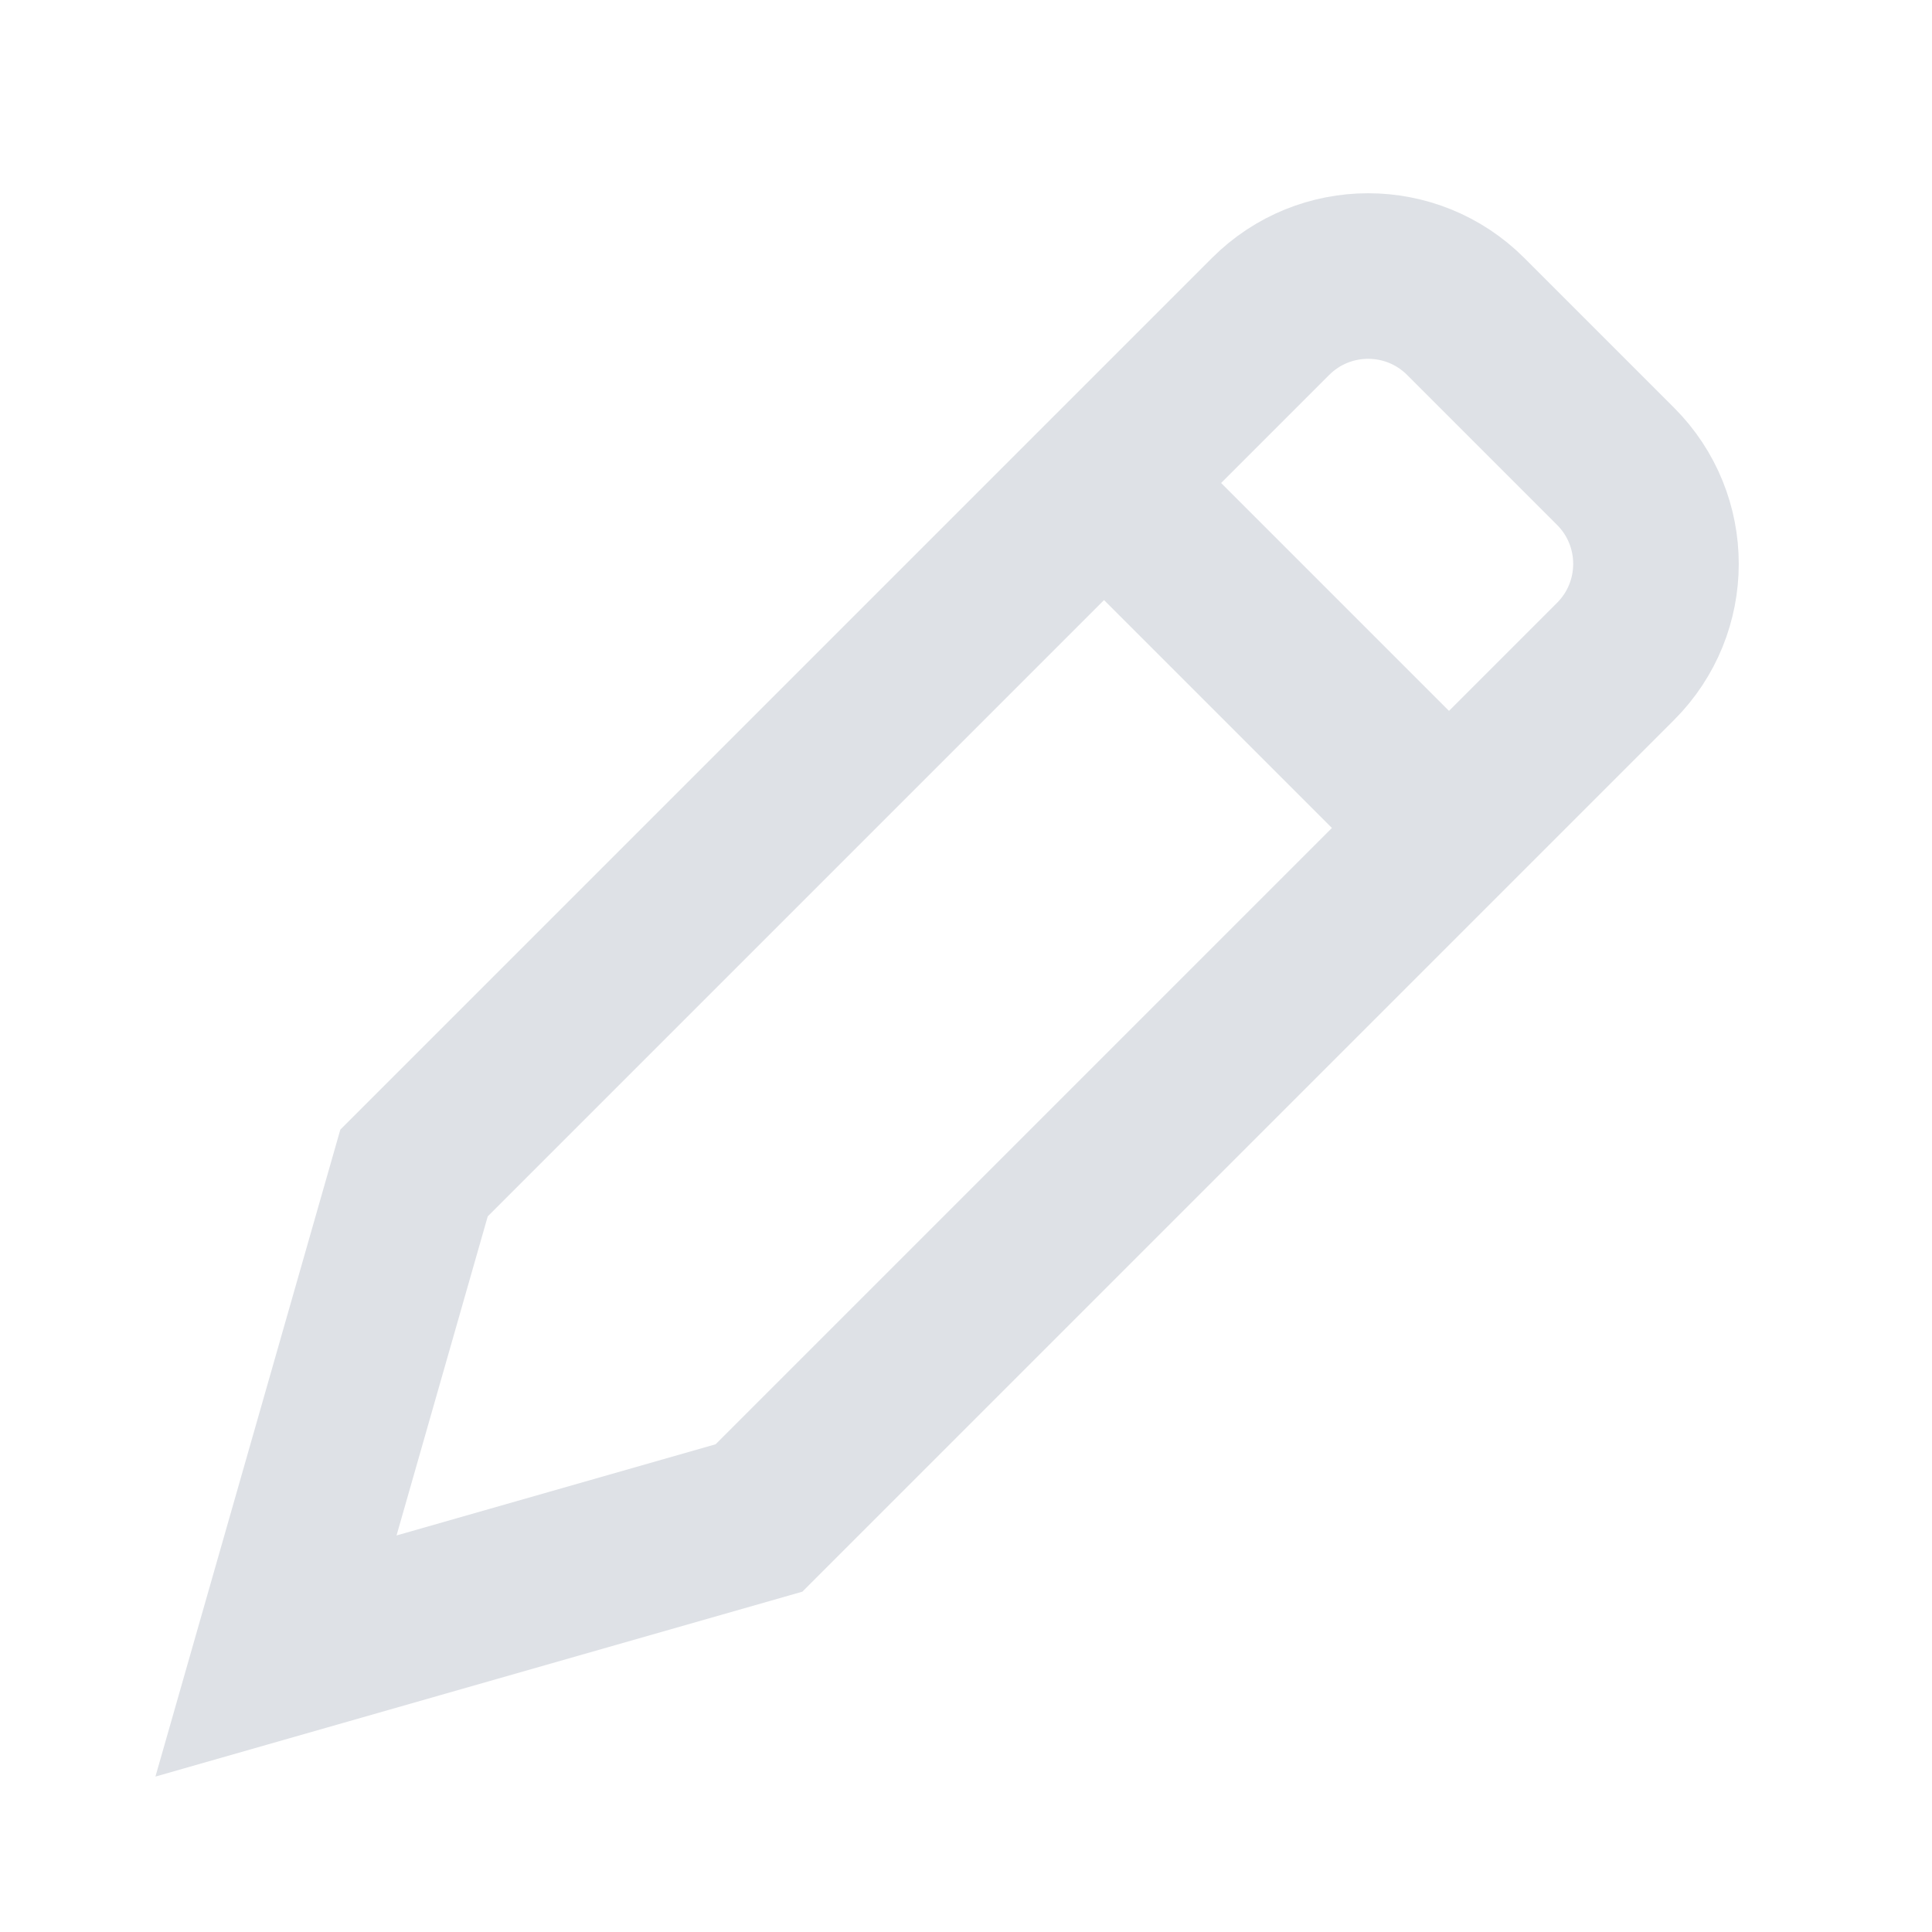
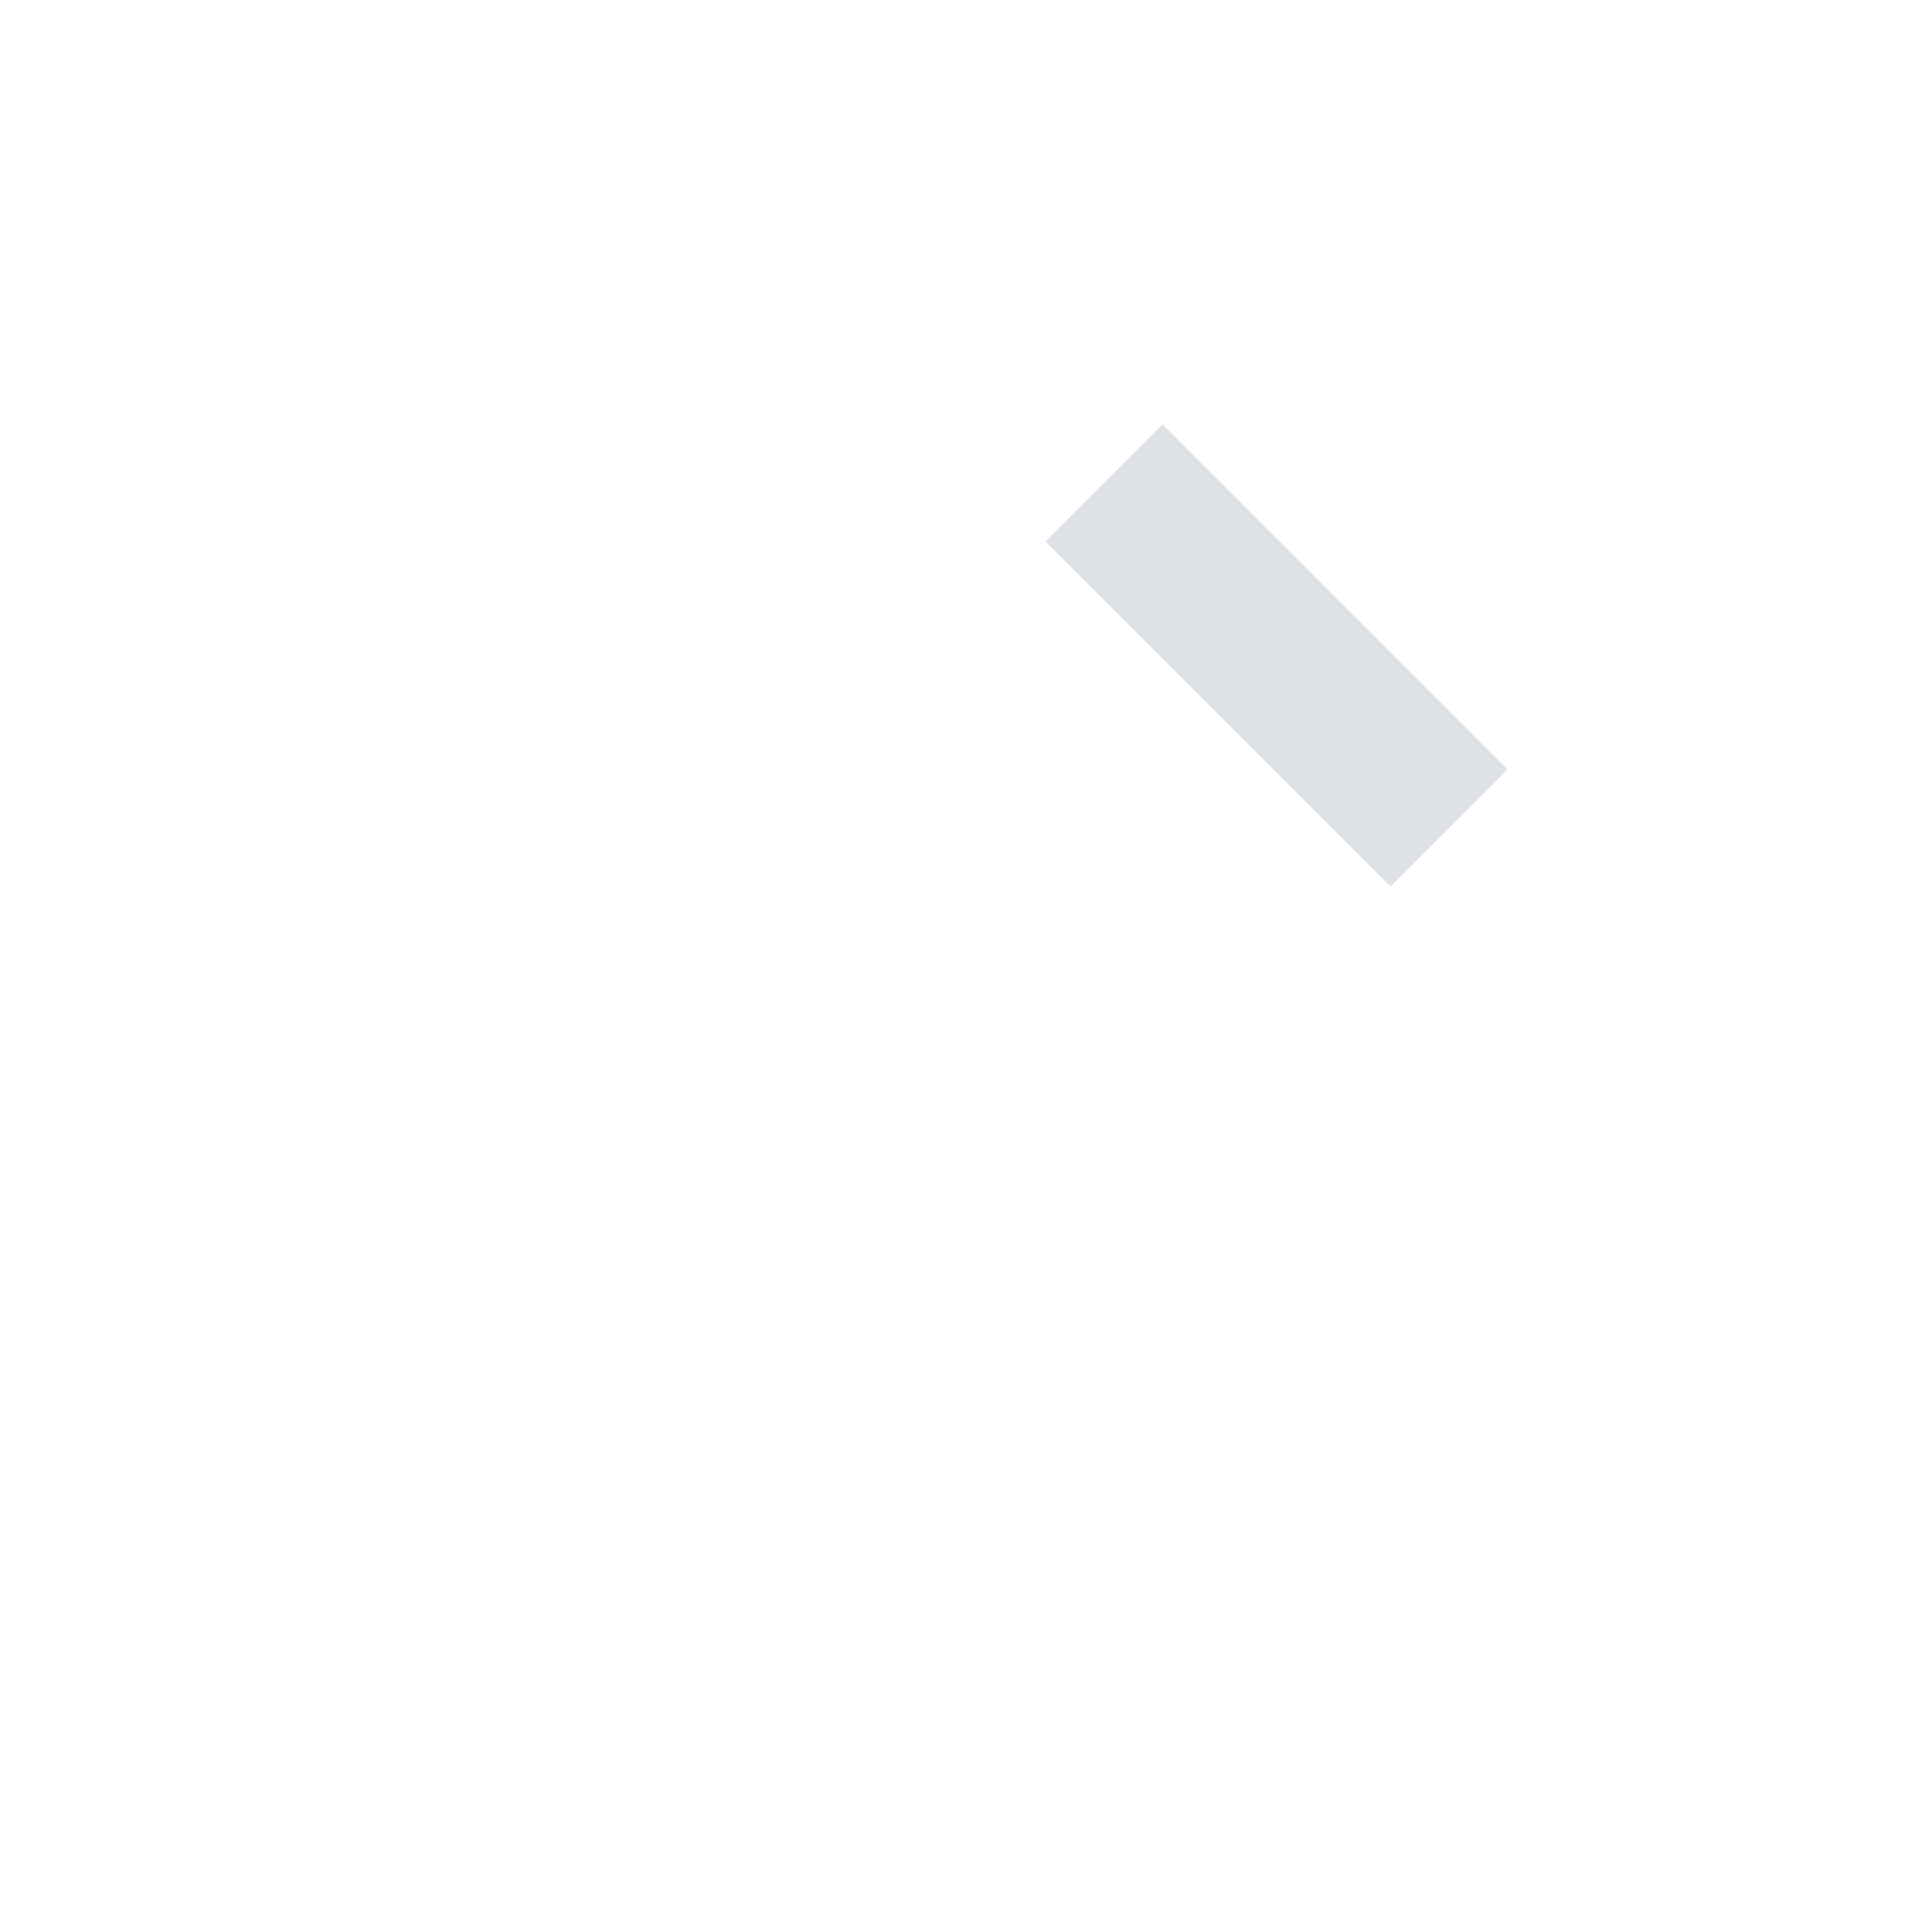
<svg xmlns="http://www.w3.org/2000/svg" width="20" height="20" viewBox="0 0 20 20" fill="none">
  <path d="M11.429 5L15 8.571" stroke="#DEE1E6" stroke-width="1.714" stroke-miterlimit="10" />
-   <path d="M7.857 15.714L2.857 17.143L4.286 12.143L13.153 3.276C13.711 2.718 14.615 2.718 15.173 3.276L16.724 4.827C17.282 5.385 17.282 6.289 16.724 6.847L7.857 15.714Z" stroke="#DEE1E6" stroke-width="1.714" stroke-miterlimit="10" stroke-linecap="square" />
</svg>